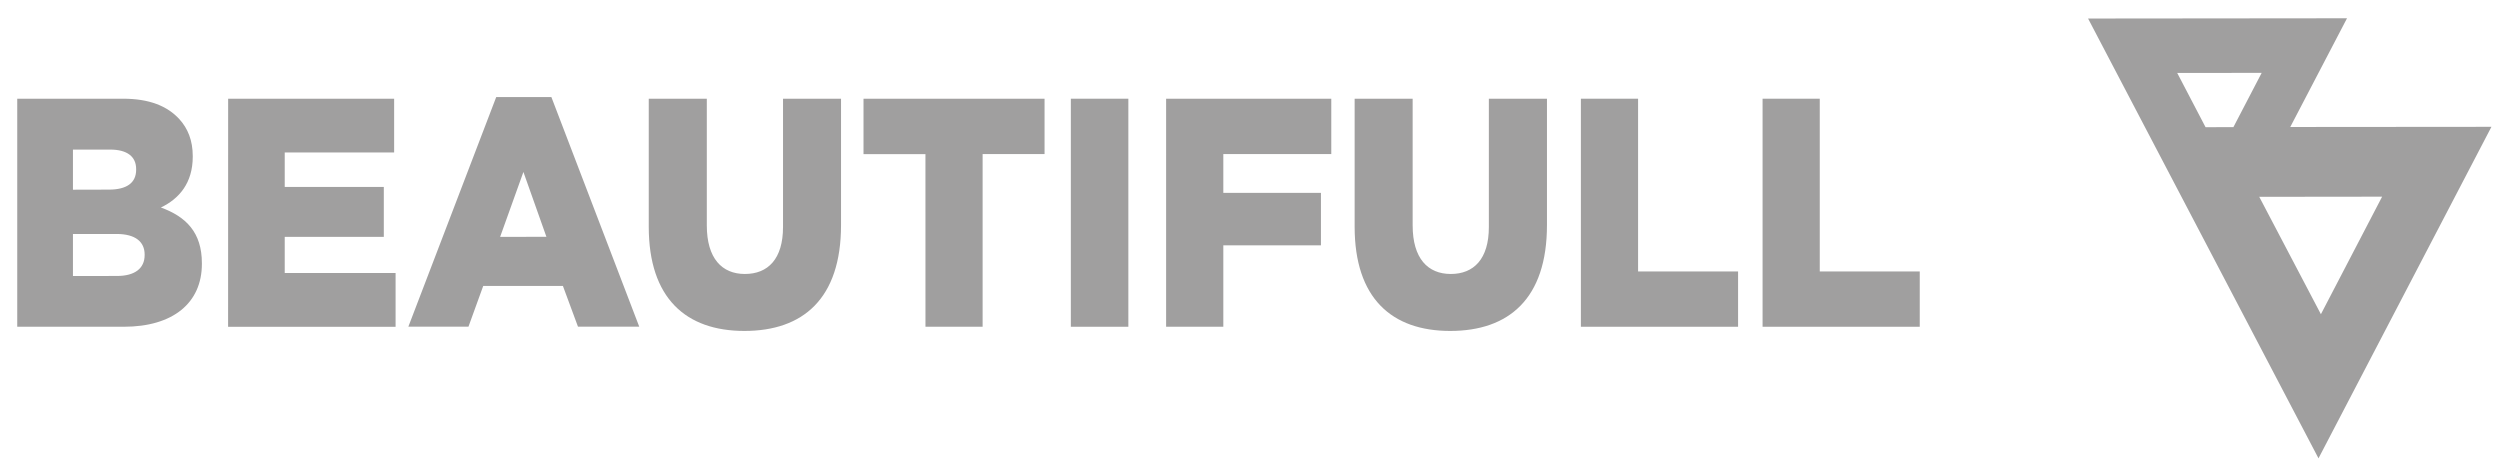
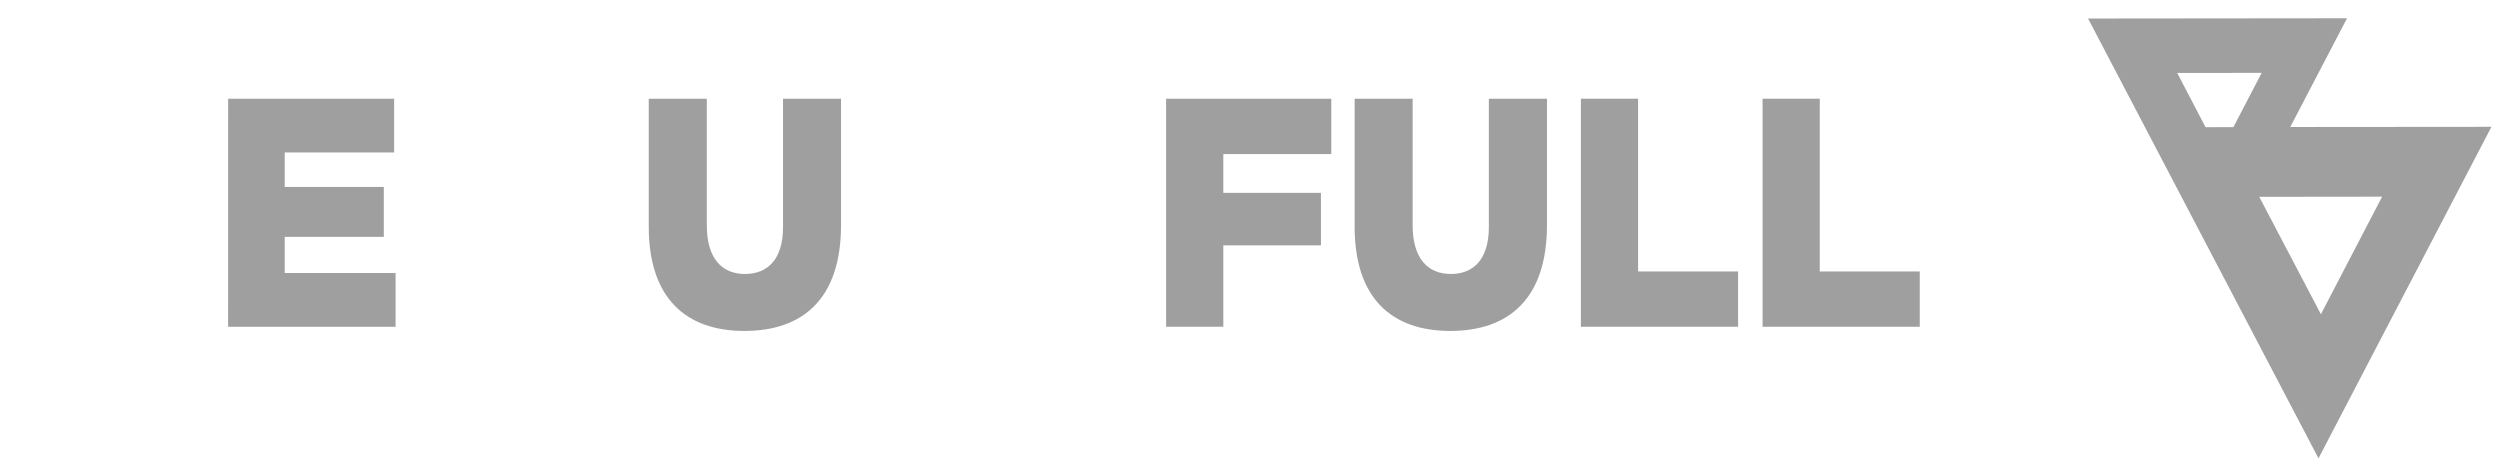
<svg xmlns="http://www.w3.org/2000/svg" version="1.1" id="Capa_1" x="0px" y="0px" width="105.109px" height="20.016px" viewBox="0 0 105.109 20.016" enable-background="new 0 0 105.109 20.016" xml:space="preserve">
  <g>
    <g>
      <g>
        <g>
          <g>
            <path fill="#A09F9F" d="M96.291,5.339l2.386-4.571L87.79,0.779l9.688,18.491l7.271-13.938L96.291,5.339z M92.729,5.347       l-1.191-2.28l3.551-0.003l-1.189,2.282L92.729,5.347z M94.987,8.275l5.166-0.006l-2.574,4.942L94.987,8.275z" />
          </g>
        </g>
        <g>
-           <path fill="#A09F9F" d="M0.725,4.15h4.451c1.092,0,1.86,0.304,2.368,0.863c0.349,0.383,0.56,0.889,0.56,1.548v0.025      c0,1.106-0.568,1.769-1.34,2.138c1.054,0.385,1.724,1.042,1.724,2.344v0.027c0,1.643-1.215,2.643-3.283,2.643H0.725V4.15z       M4.581,7.972c0.729,0,1.143-0.271,1.143-0.835V7.108c0-0.521-0.373-0.819-1.093-0.819H3.067v1.687L4.581,7.972L4.581,7.972z       M4.928,11.602c0.731,0,1.153-0.313,1.153-0.876V10.7c0-0.521-0.372-0.863-1.181-0.863H3.067v1.768L4.928,11.602L4.928,11.602z" />
          <path fill="#A09F9F" d="M9.592,4.15h6.979V6.41h-4.6V7.86h4.166v2.098h-4.166v1.521h4.661v2.26H9.59L9.592,4.15L9.592,4.15z" />
-           <path fill="#A09F9F" d="M20.863,4.081h2.319l3.694,9.653H24.3l-0.633-1.711h-3.351l-0.62,1.711h-2.527L20.863,4.081z       M22.973,9.956L22.006,7.23l-0.979,2.729L22.973,9.956L22.973,9.956z" />
          <path fill="#A09F9F" d="M27.276,9.533V4.15h2.441v5.328c0,1.383,0.634,2.041,1.601,2.041c0.97,0,1.603-0.631,1.603-1.973V4.15      h2.439v5.313c0,3.097-1.6,4.451-4.063,4.451S27.276,12.533,27.276,9.533z" />
-           <path fill="#A09F9F" d="M38.909,6.479h-2.604V4.15h7.612v2.328h-2.604v7.26H38.91L38.909,6.479L38.909,6.479z" />
-           <path fill="#A09F9F" d="M45.022,4.15h2.418v9.588h-2.418V4.15z" />
          <path fill="#A09F9F" d="M49.028,4.15h6.944v2.328h-4.539v1.631h4.104v2.205h-4.104v3.424h-2.405V4.15z" />
          <path fill="#A09F9F" d="M56.954,9.533V4.15h2.439v5.328c0,1.383,0.634,2.041,1.604,2.041c0.967,0,1.6-0.631,1.6-1.973V4.15      h2.443v5.313c0,3.097-1.604,4.451-4.067,4.451C58.508,13.914,56.954,12.533,56.954,9.533z" />
          <path fill="#A09F9F" d="M66.466,4.15h2.405v7.263h4.204v2.325h-6.609V4.15z" />
          <path fill="#A09F9F" d="M74.105,4.15h2.404v7.263h4.204v2.325h-6.608V4.15z" />
        </g>
      </g>
    </g>
  </g>
</svg>